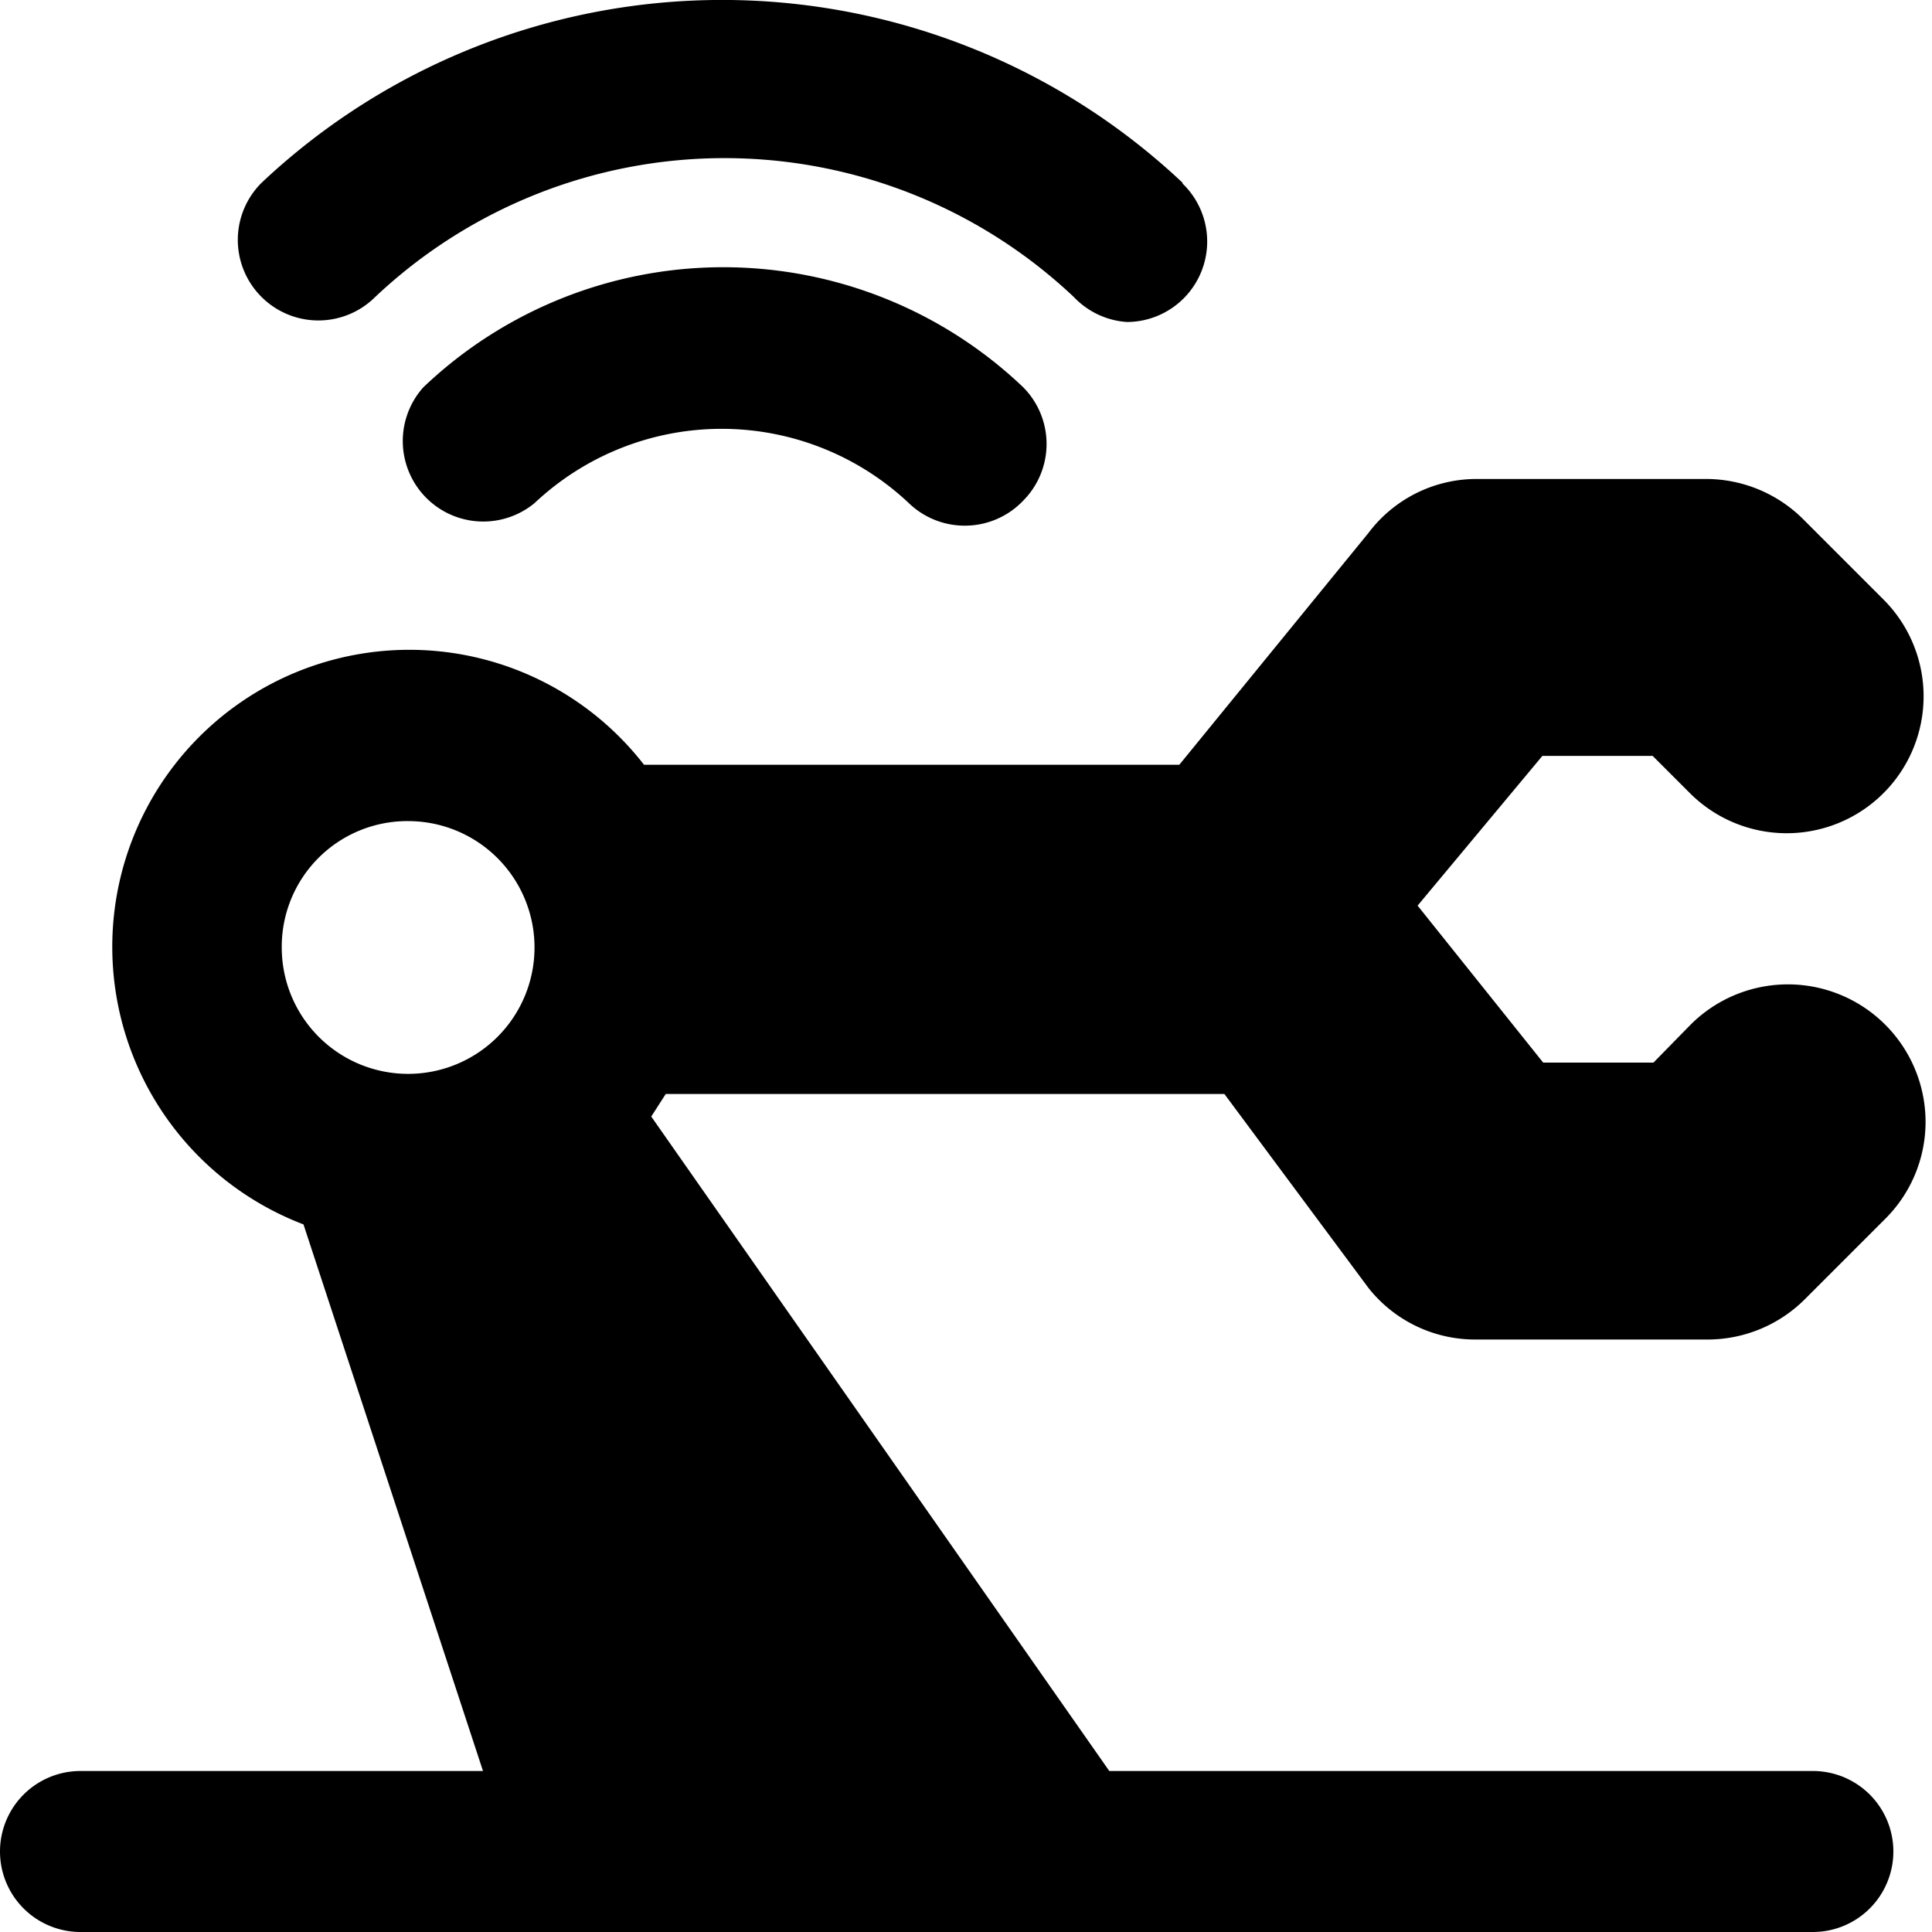
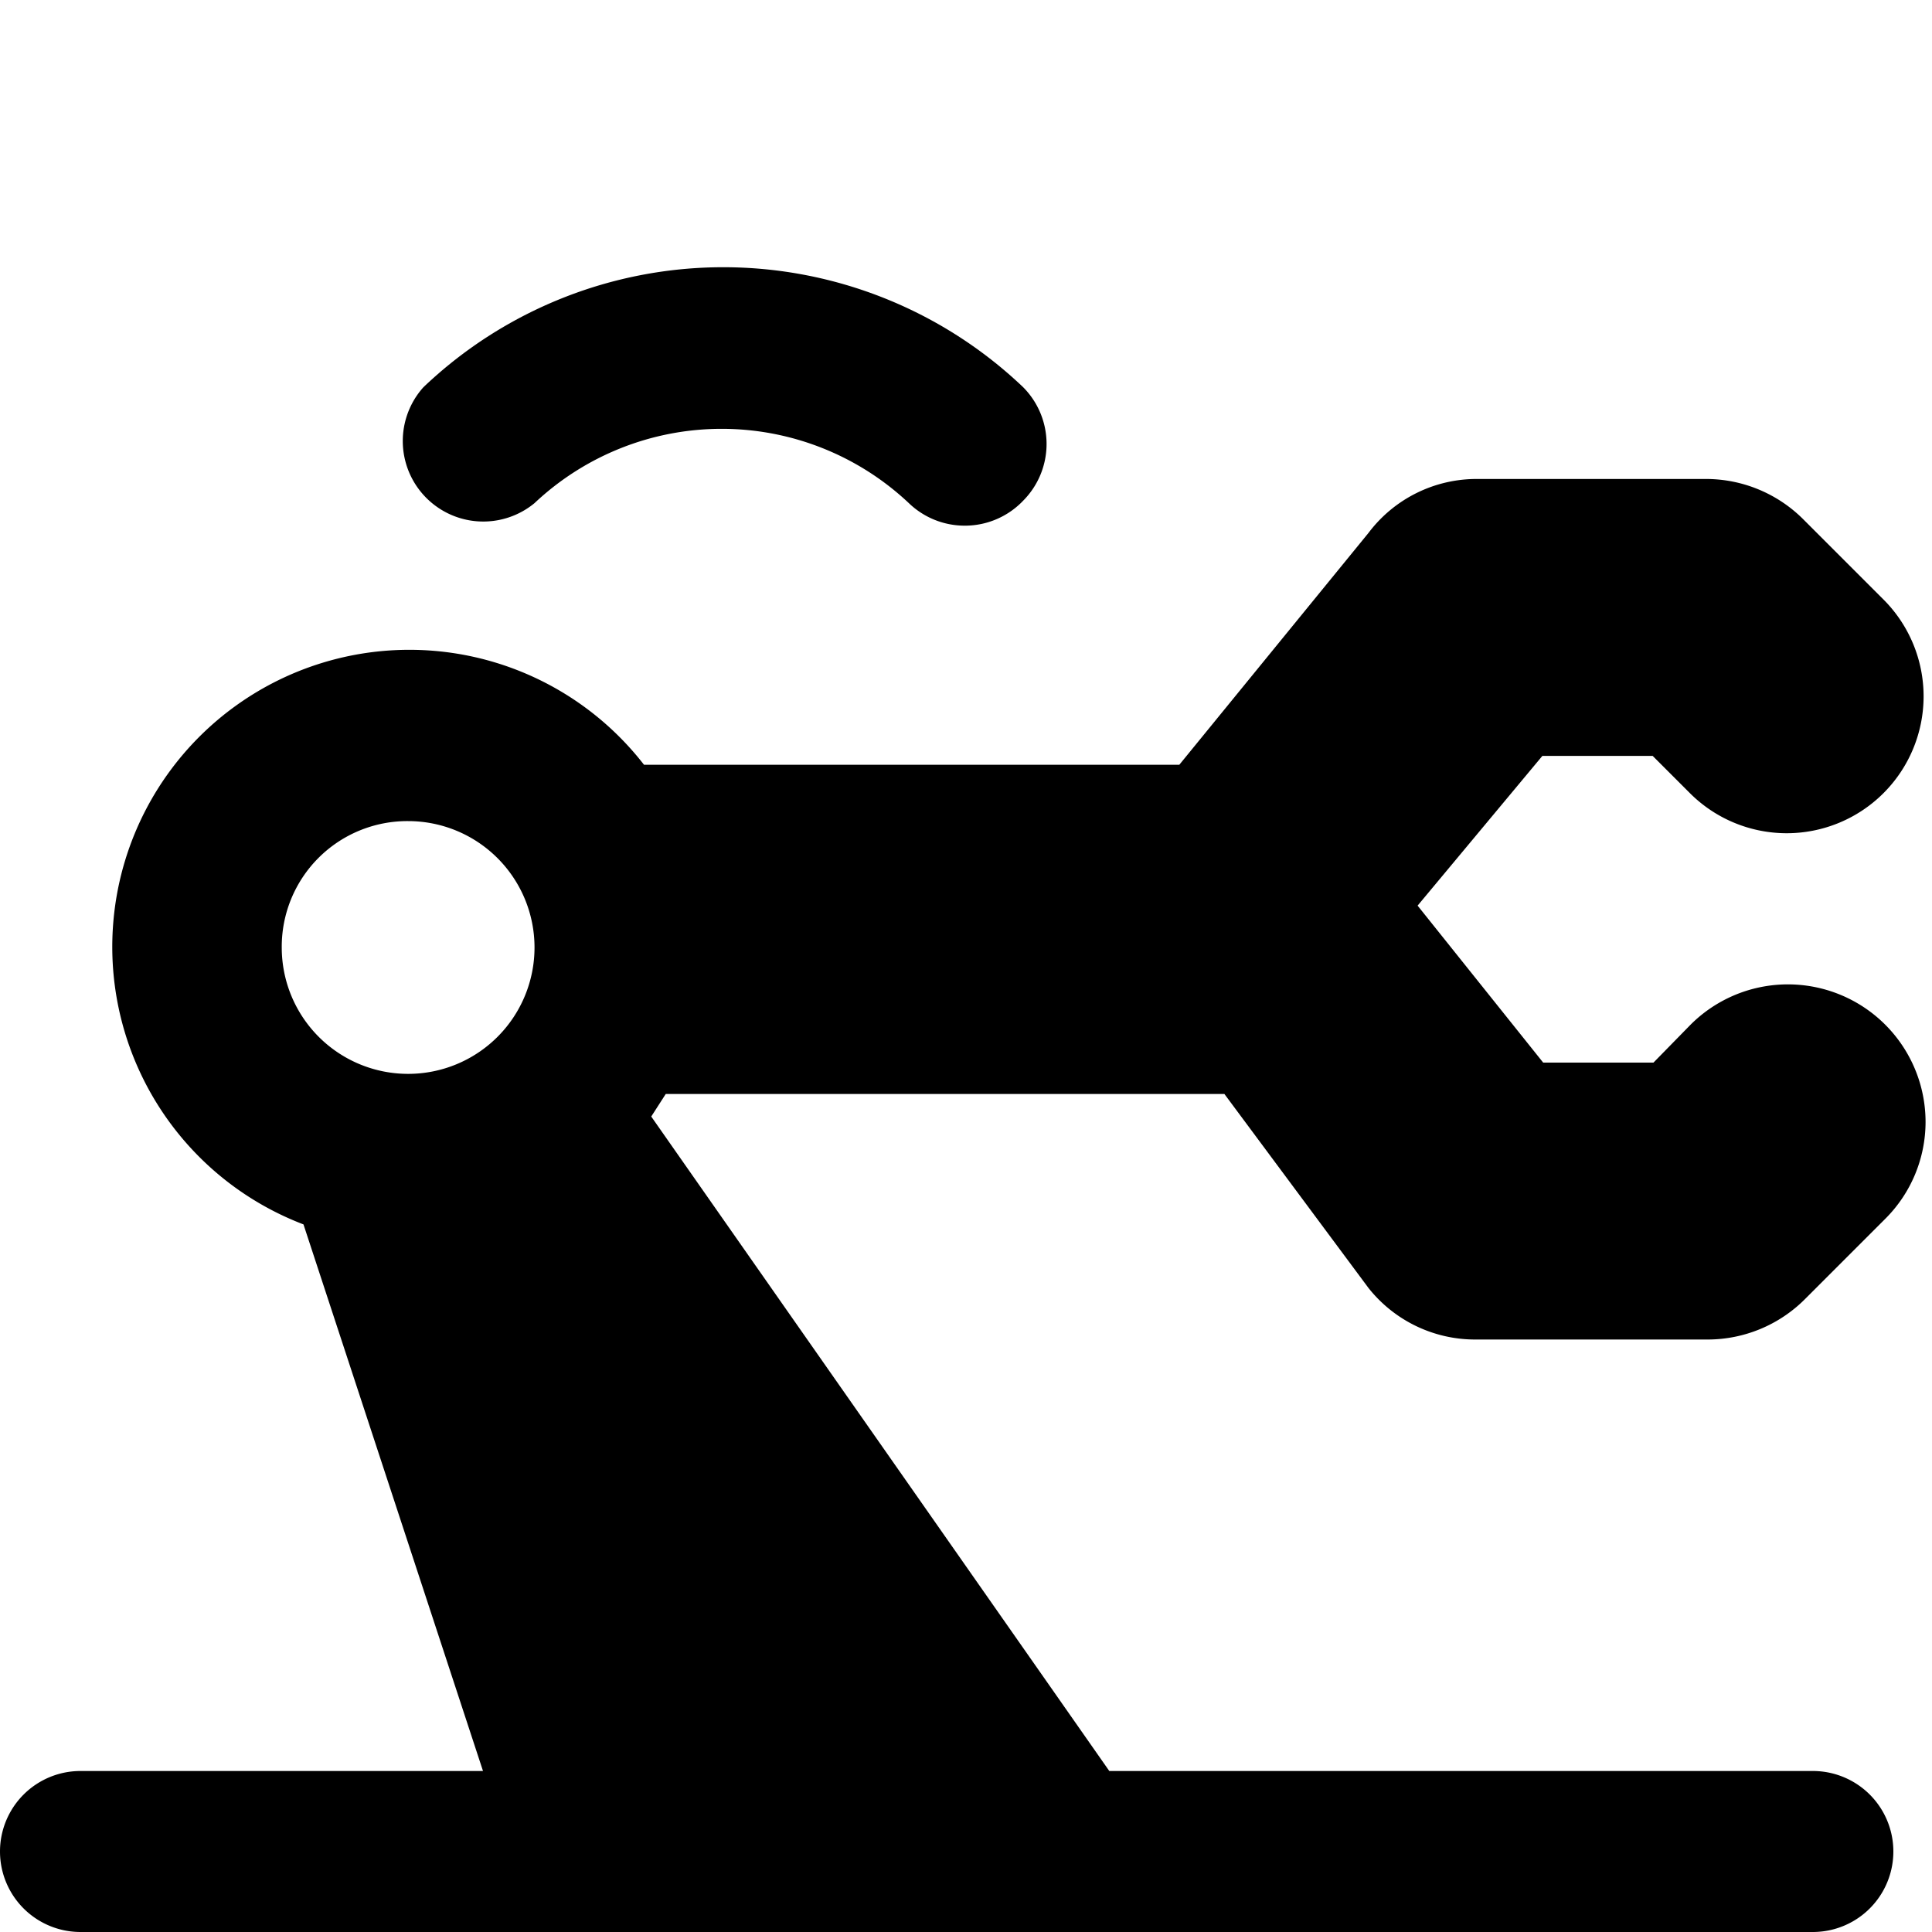
<svg xmlns="http://www.w3.org/2000/svg" viewBox="0 0 24 24">
  <path d="M5.26 4.81a1 1 0 0 0 1.38 1.44 3.39 3.39 0 0 1 4.65 0 1 1 0 0 0 0.7 0.28 1 1 0 0 0 0.72 -0.31 1 1 0 0 0 0 -1.41 5.4 5.4 0 0 0 -7.45 0Z" fill="#000000" stroke-width="1" />
-   <path d="M14.69 2.27a8.34 8.34 0 0 0 -11.44 0 1 1 0 0 0 0 1.42 1 1 0 0 0 1.41 0 6.32 6.32 0 0 1 8.68 0A1 1 0 0 0 14 4a1 1 0 0 0 0.69 -1.72Z" fill="#000000" stroke-width="1" />
  <path d="M22.52 22h-8.74l-5.69 -8.13 0.18 -0.28h6.94L17 16a1.69 1.69 0 0 0 1.33 0.64h2.89a1.71 1.71 0 0 0 1.2 -0.5l1 -1a1.7 1.7 0 0 0 0.5 -1.2A1.71 1.71 0 0 0 21 12.73l-0.46 0.47h-1.37l-1.56 -1.95 1.55 -1.86h1.37l0.46 0.46a1.7 1.7 0 1 0 2.41 -2.4l-1 -1a1.71 1.71 0 0 0 -1.2 -0.5h-2.85a1.68 1.68 0 0 0 -1.35 0.67L14.65 9.5H8a3.69 3.69 0 1 0 -4.23 5.71L6 22H1a1 1 0 0 0 0 2h21.52a1 1 0 0 0 0 -2ZM5.07 10.2a1.57 1.57 0 1 1 -1.57 1.57 1.56 1.56 0 0 1 1.57 -1.57Z" fill="#000000" stroke-width="1" />
</svg>